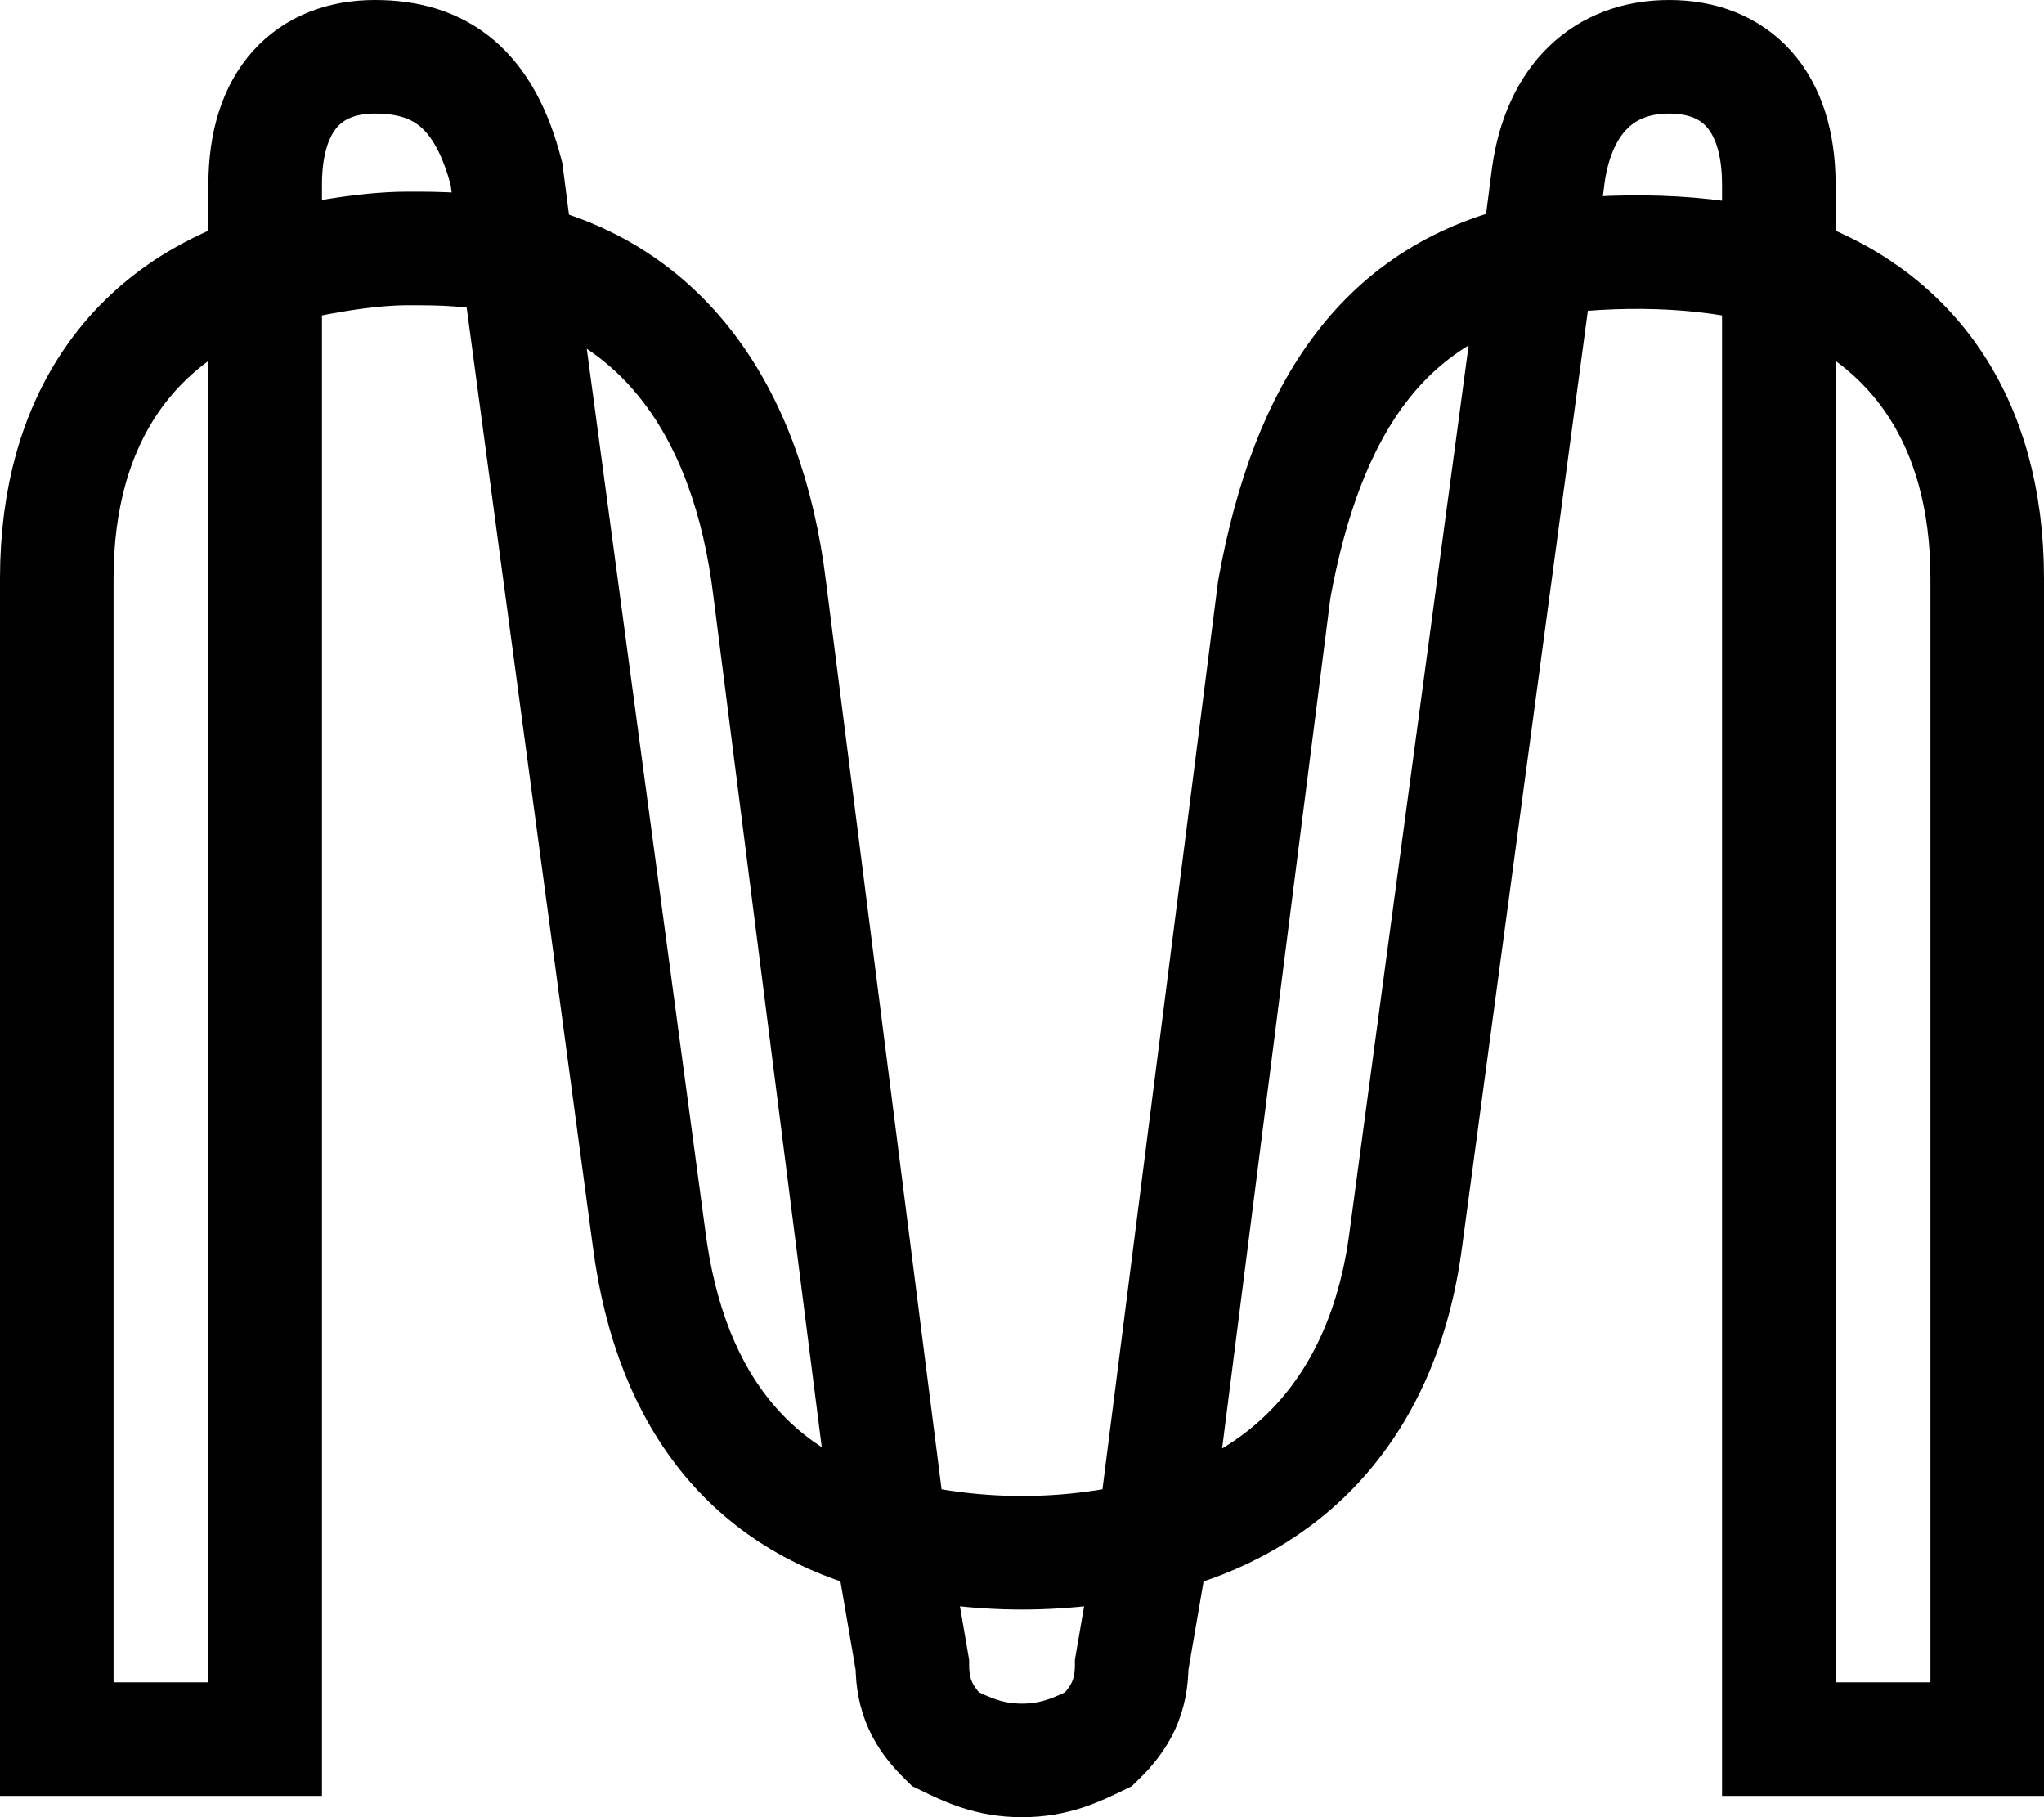
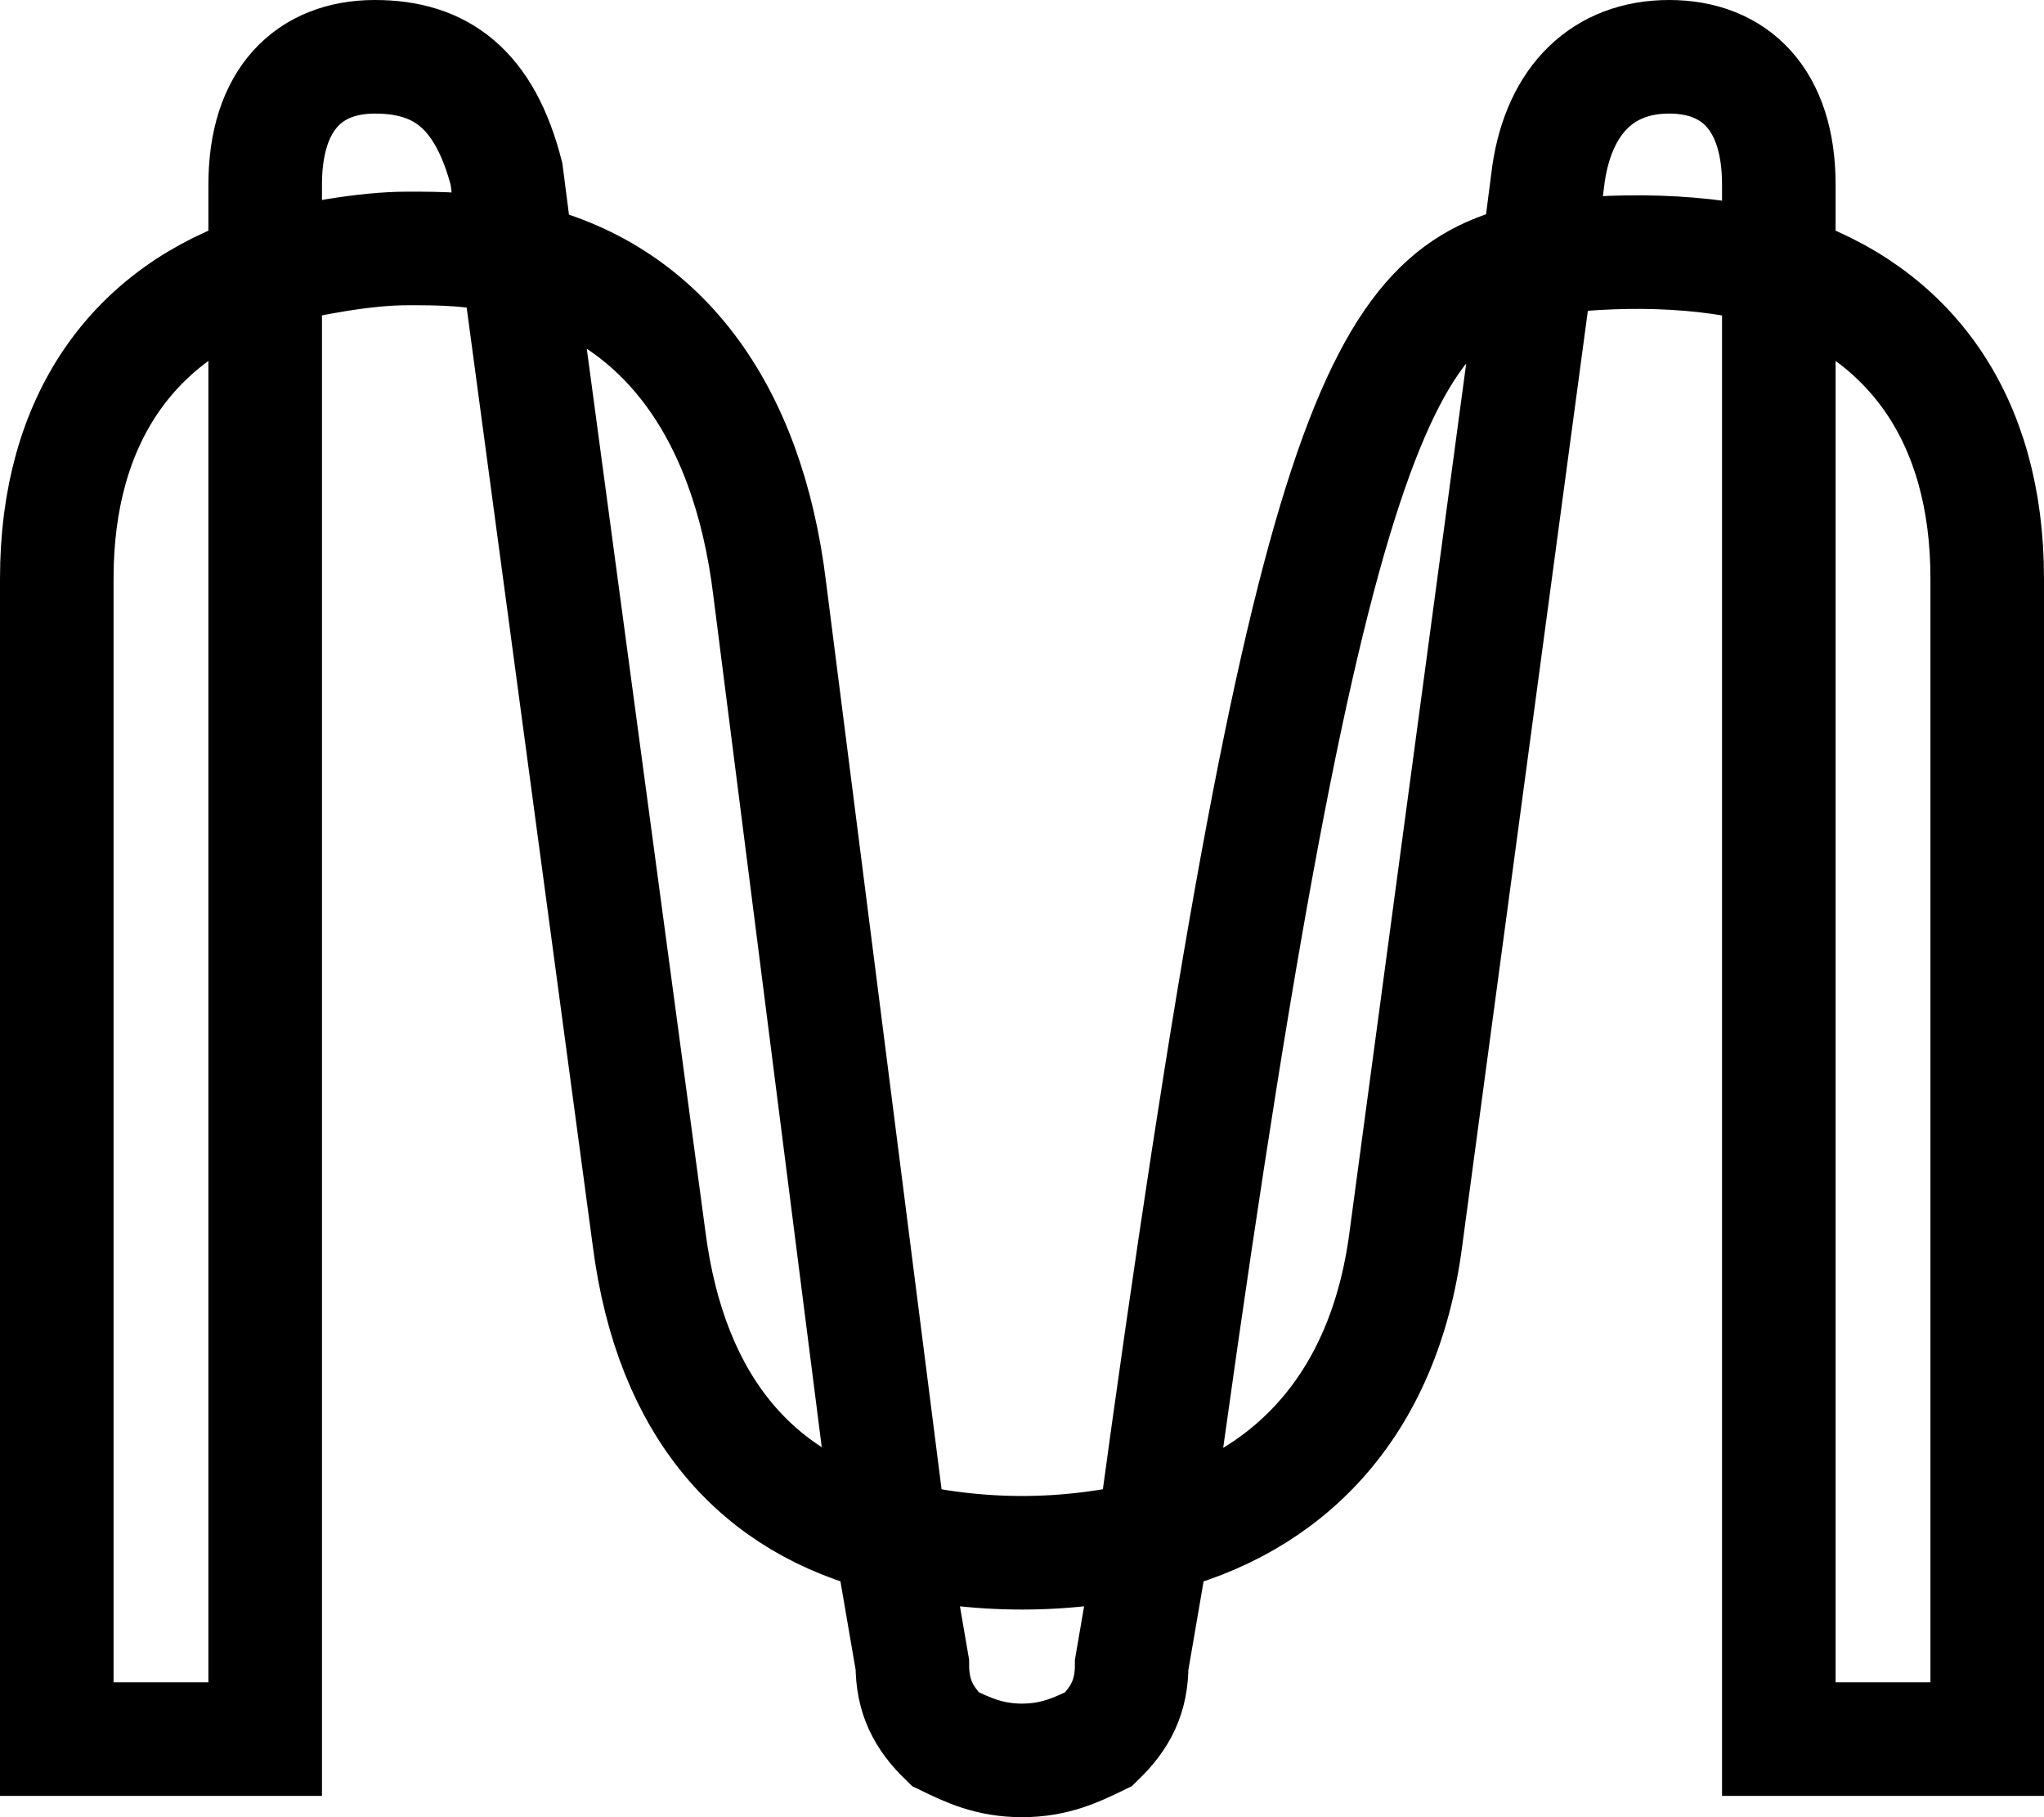
<svg xmlns="http://www.w3.org/2000/svg" width="72" height="64" viewBox="0 0 72 64" fill="none">
-   <path d="M40.637 54.125L39.864 58.625C39.864 59.75 39.477 60.5 38.705 61.25C37.932 61.625 37.159 62 36 62C34.841 62 34.068 61.625 33.296 61.25C32.523 60.5 32.137 59.75 32.137 58.625L31.364 54.125M40.637 54.125C37.546 54.875 34.455 54.875 31.364 54.125M40.637 54.125C45.273 53 48.75 49.625 49.523 43.625L54.159 9.125M40.637 54.125L44.887 20.75C46.046 14.375 48.75 10.25 54.159 9.125M31.364 54.125L27.114 20.75C26.341 14.375 23.25 10.25 18.227 9.125M31.364 54.125C26.727 53 23.637 49.625 22.864 43.625L18.227 9.125M62.659 9.5C67.296 11 70 14.75 70 20.375V61.25H62.659V9.5ZM62.659 9.5V6.5C62.659 3.5 61.114 2 58.796 2C56.477 2 54.932 3.5 54.546 6.125L54.159 9.125M62.659 9.5C59.955 8.75 56.864 8.75 54.159 9.125M9.341 9.5V61.25H2V20.375C2 14.75 4.705 11 9.341 9.5ZM9.341 9.5C10.887 9.125 12.818 8.75 14.364 8.75C15.523 8.75 16.682 8.75 18.227 9.125M9.341 9.5V6.5C9.341 3.5 10.887 2 13.205 2C15.523 2 17.068 3.125 17.841 6.125L18.227 9.125" stroke="currentColor" stroke-width="4" stroke-miterlimit="5.333" />
+   <path d="M40.637 54.125L39.864 58.625C39.864 59.75 39.477 60.5 38.705 61.25C37.932 61.625 37.159 62 36 62C34.841 62 34.068 61.625 33.296 61.25C32.523 60.5 32.137 59.75 32.137 58.625L31.364 54.125M40.637 54.125C37.546 54.875 34.455 54.875 31.364 54.125M40.637 54.125C45.273 53 48.75 49.625 49.523 43.625L54.159 9.125M40.637 54.125C46.046 14.375 48.75 10.25 54.159 9.125M31.364 54.125L27.114 20.75C26.341 14.375 23.25 10.25 18.227 9.125M31.364 54.125C26.727 53 23.637 49.625 22.864 43.625L18.227 9.125M62.659 9.5C67.296 11 70 14.75 70 20.375V61.25H62.659V9.5ZM62.659 9.5V6.5C62.659 3.5 61.114 2 58.796 2C56.477 2 54.932 3.5 54.546 6.125L54.159 9.125M62.659 9.5C59.955 8.75 56.864 8.75 54.159 9.125M9.341 9.5V61.25H2V20.375C2 14.75 4.705 11 9.341 9.5ZM9.341 9.5C10.887 9.125 12.818 8.75 14.364 8.75C15.523 8.75 16.682 8.75 18.227 9.125M9.341 9.5V6.5C9.341 3.5 10.887 2 13.205 2C15.523 2 17.068 3.125 17.841 6.125L18.227 9.125" stroke="currentColor" stroke-width="4" stroke-miterlimit="5.333" />
</svg>